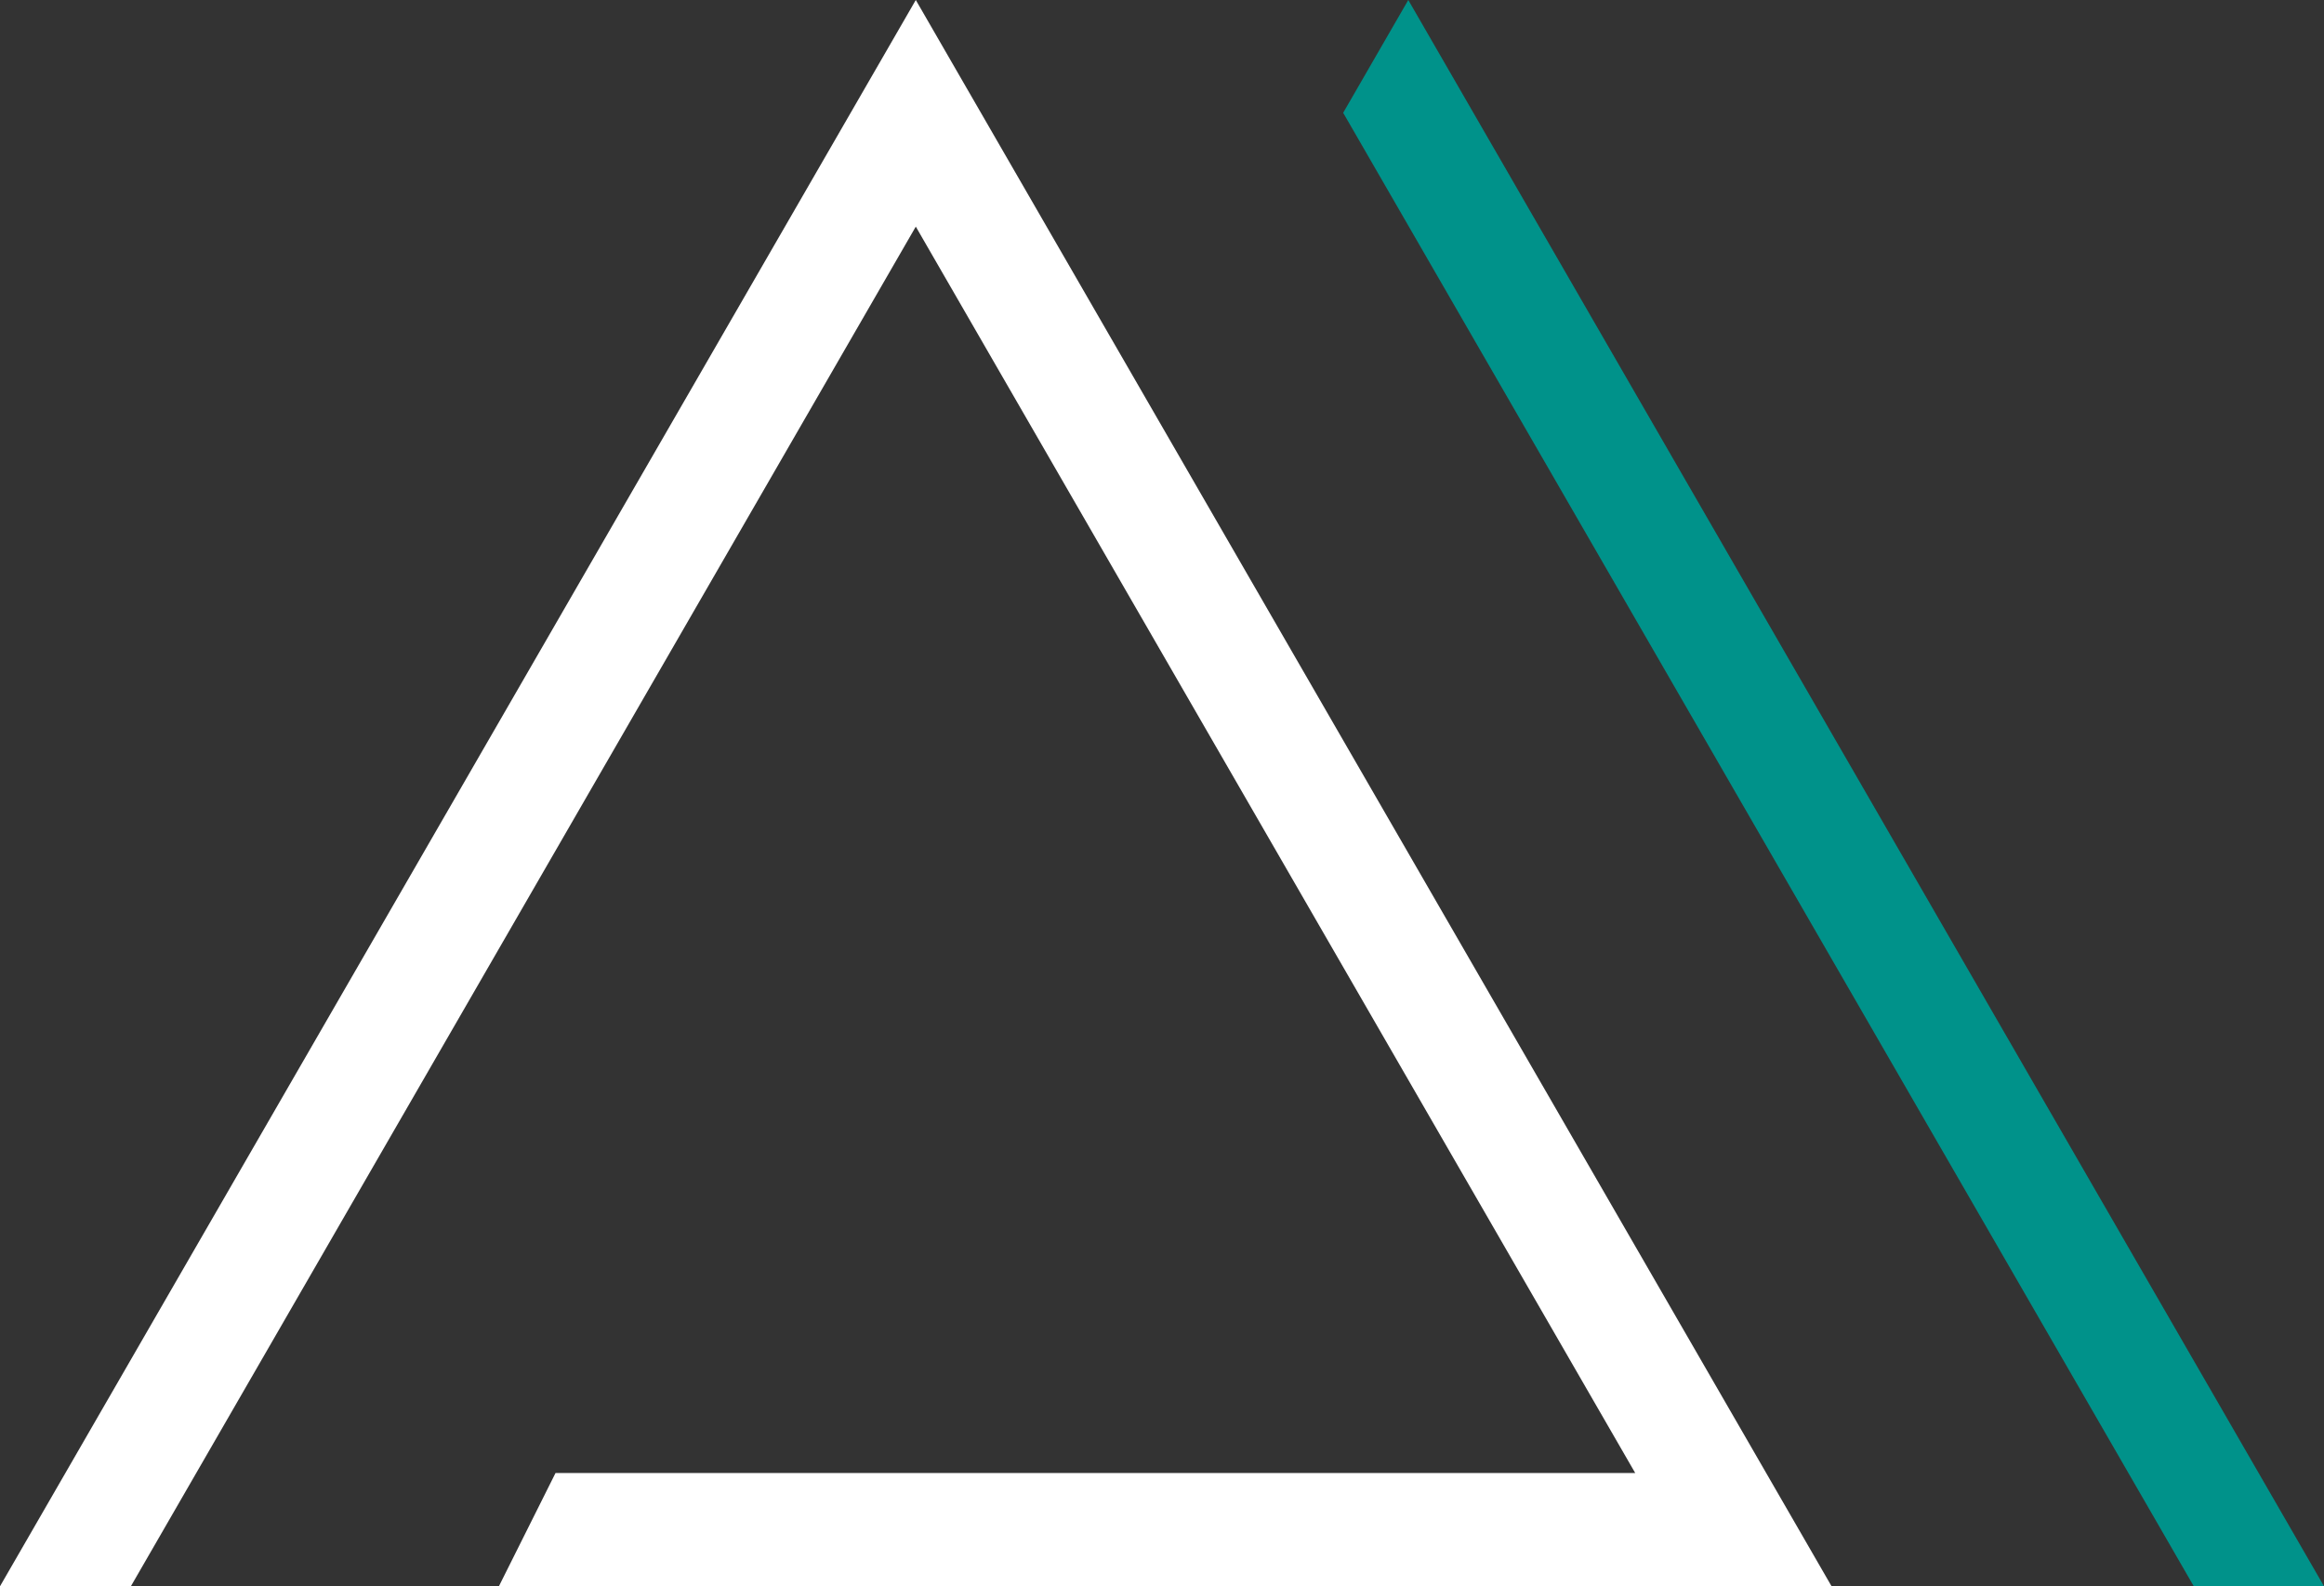
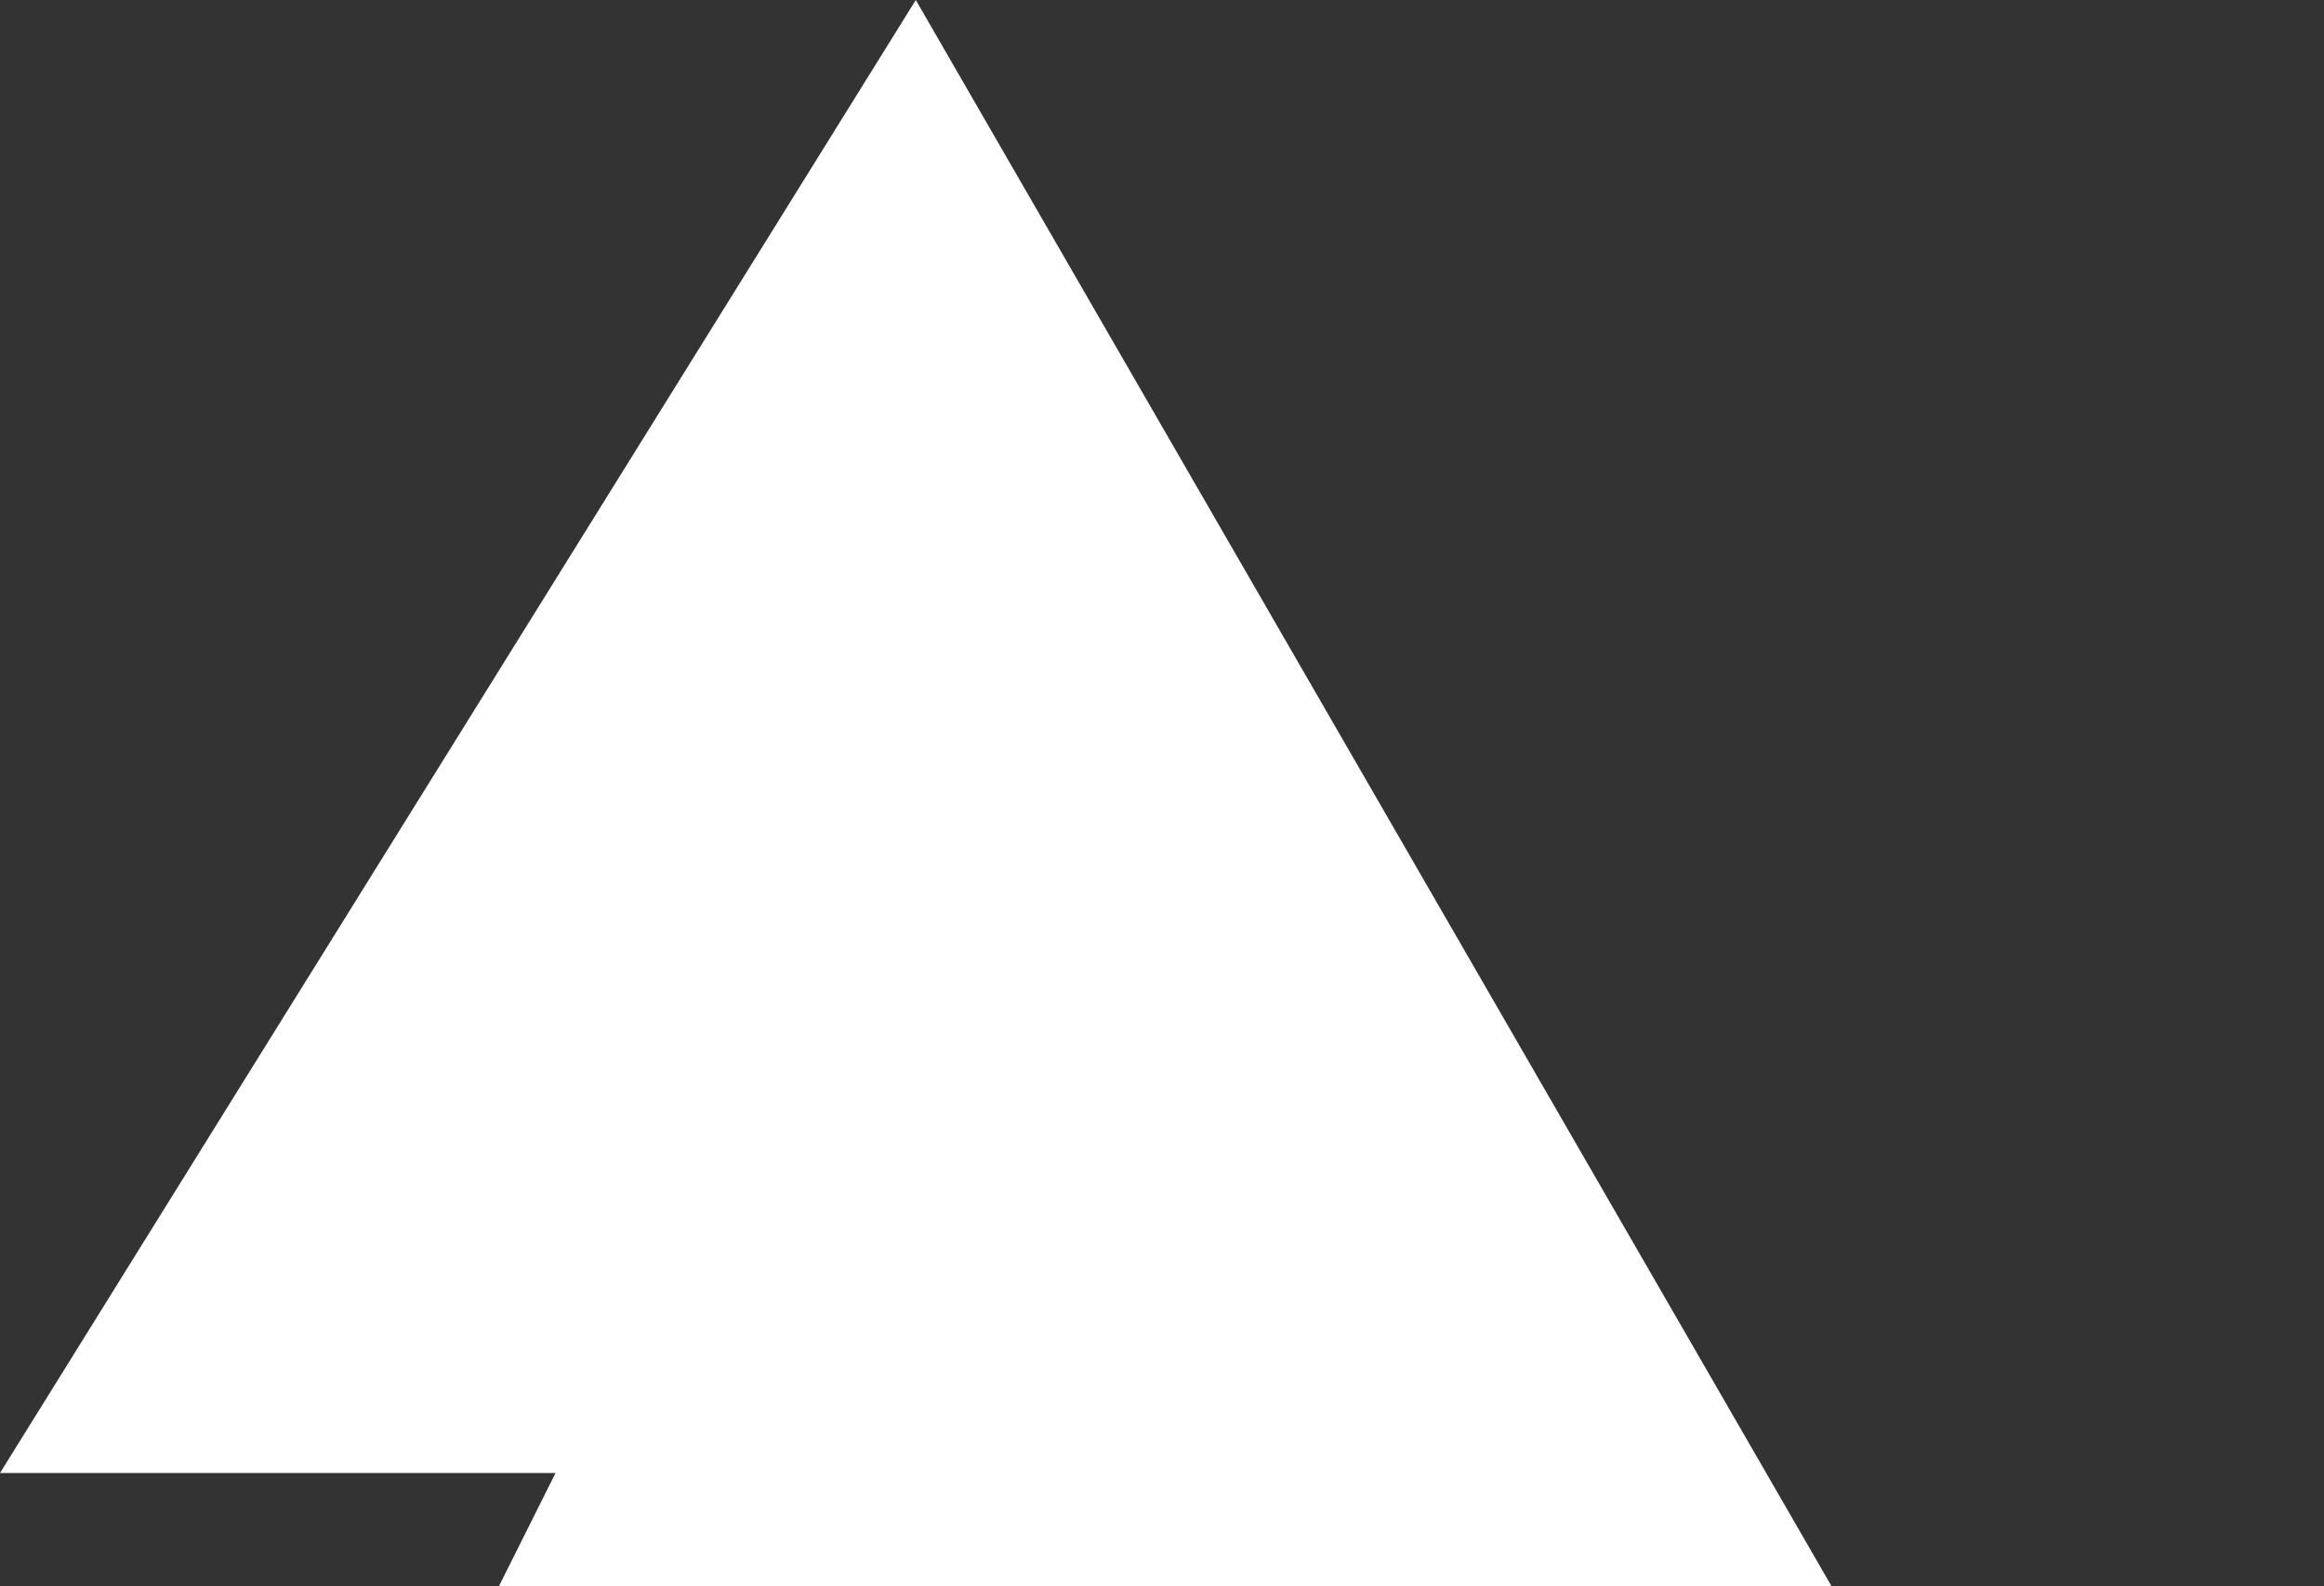
<svg xmlns="http://www.w3.org/2000/svg" width="62.818" height="42.875" viewBox="0 0 62.818 42.875">
  <rect x="0" y="0" width="62.818" height="42.875" fill="#333333" stroke="none" />
  <g id="Grupo_15374" data-name="Grupo 15374" transform="translate(-88 -8344.796)">
-     <path id="Trazado_27339" data-name="Trazado 27339" d="M97.019,6.136l-1.76,3.049,22.993,39.826h3.52Z" transform="translate(29.047 8338.66)" fill="#00928a" />
-     <path id="Trazado_27340" data-name="Trazado 27340" d="M24.754,6.136,49.508,49.011H13.485l1.531-3.062H44.2L24.754,12.261,3.537,49.011H0Z" transform="translate(88 8338.66)" fill="#fff" />
+     <path id="Trazado_27340" data-name="Trazado 27340" d="M24.754,6.136,49.508,49.011H13.485l1.531-3.062H44.2H0Z" transform="translate(88 8338.66)" fill="#fff" />
  </g>
</svg>